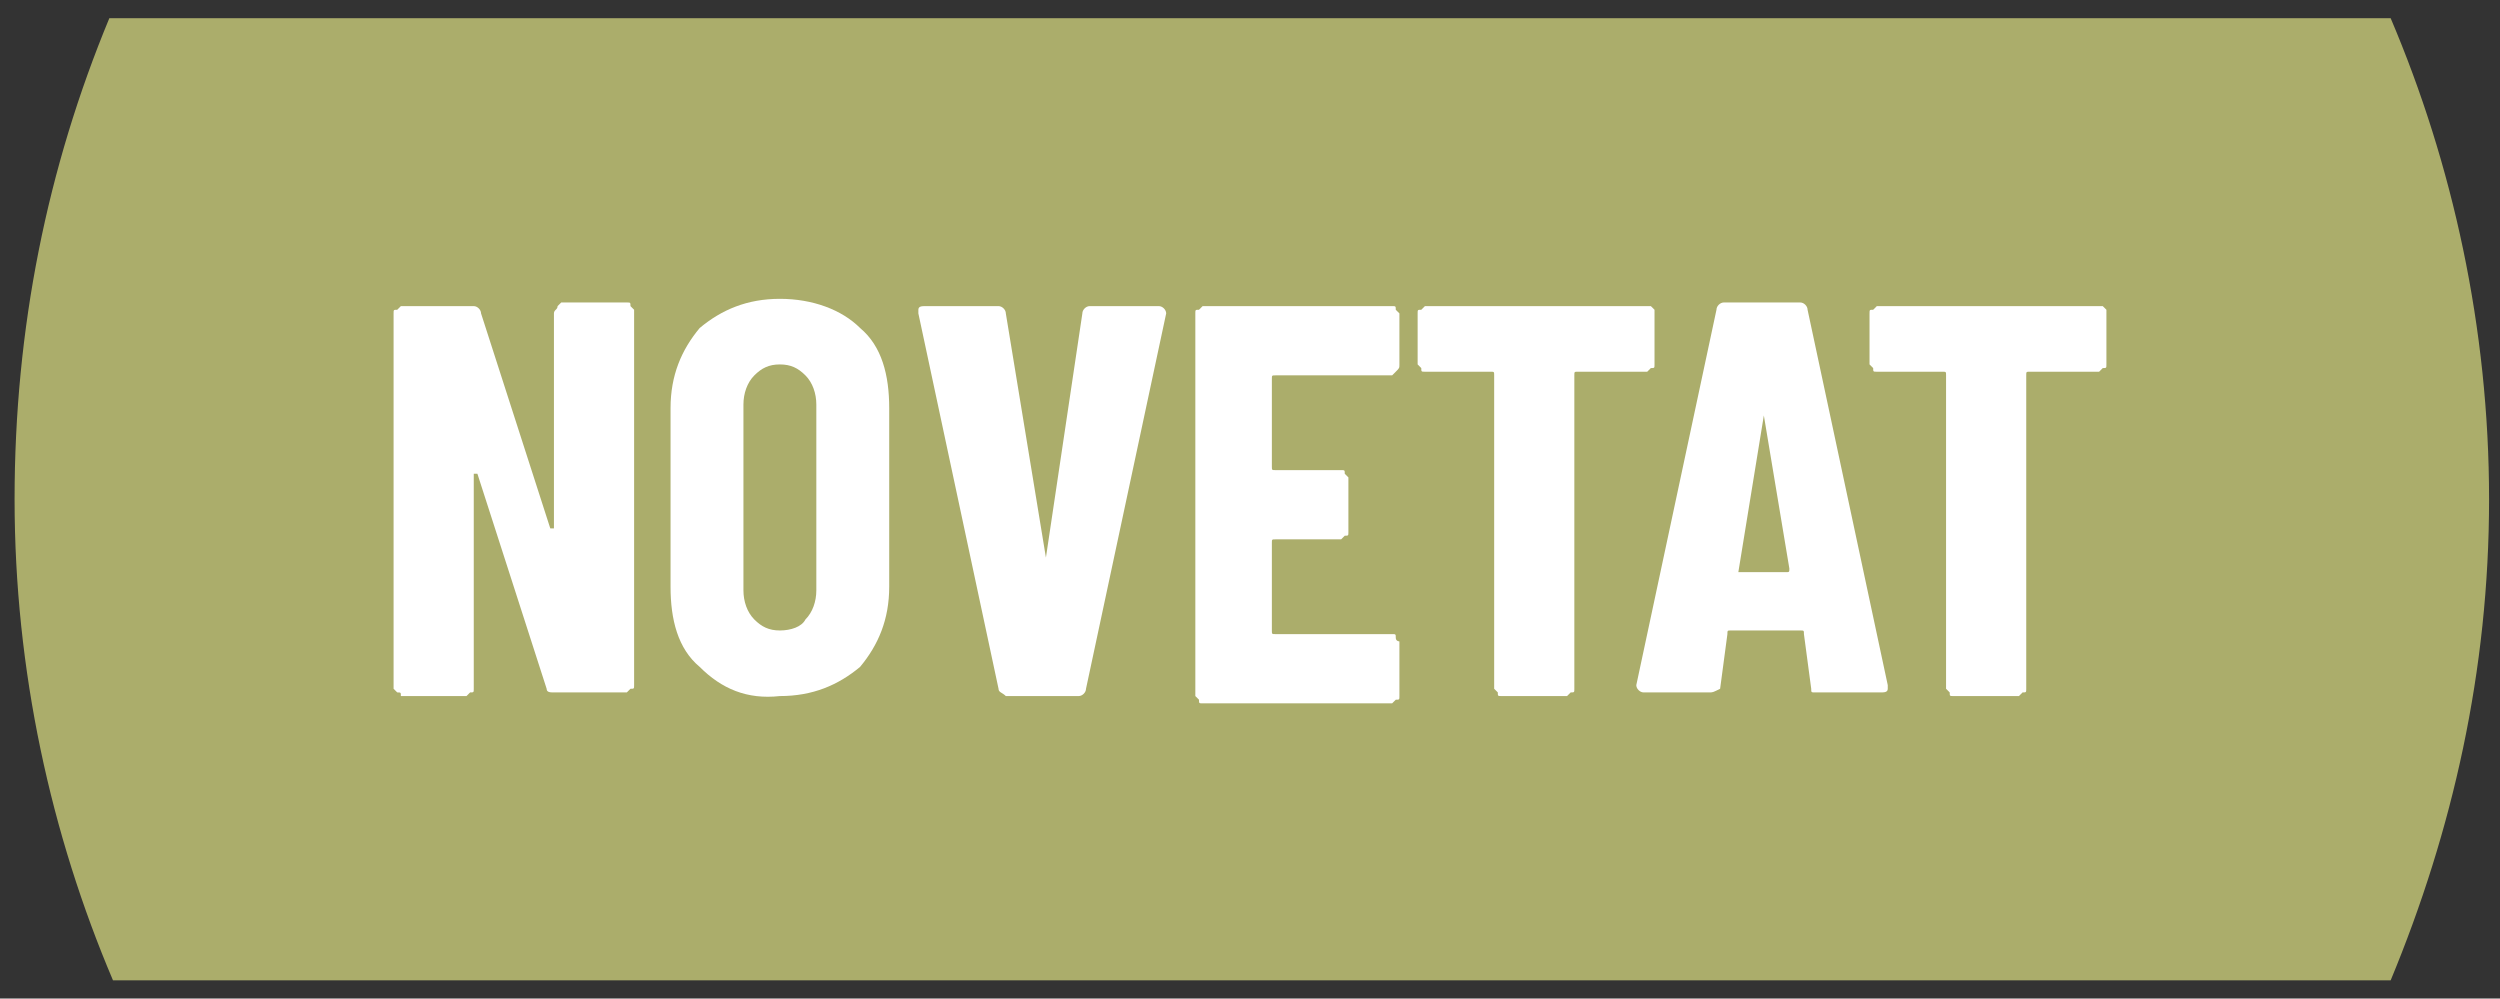
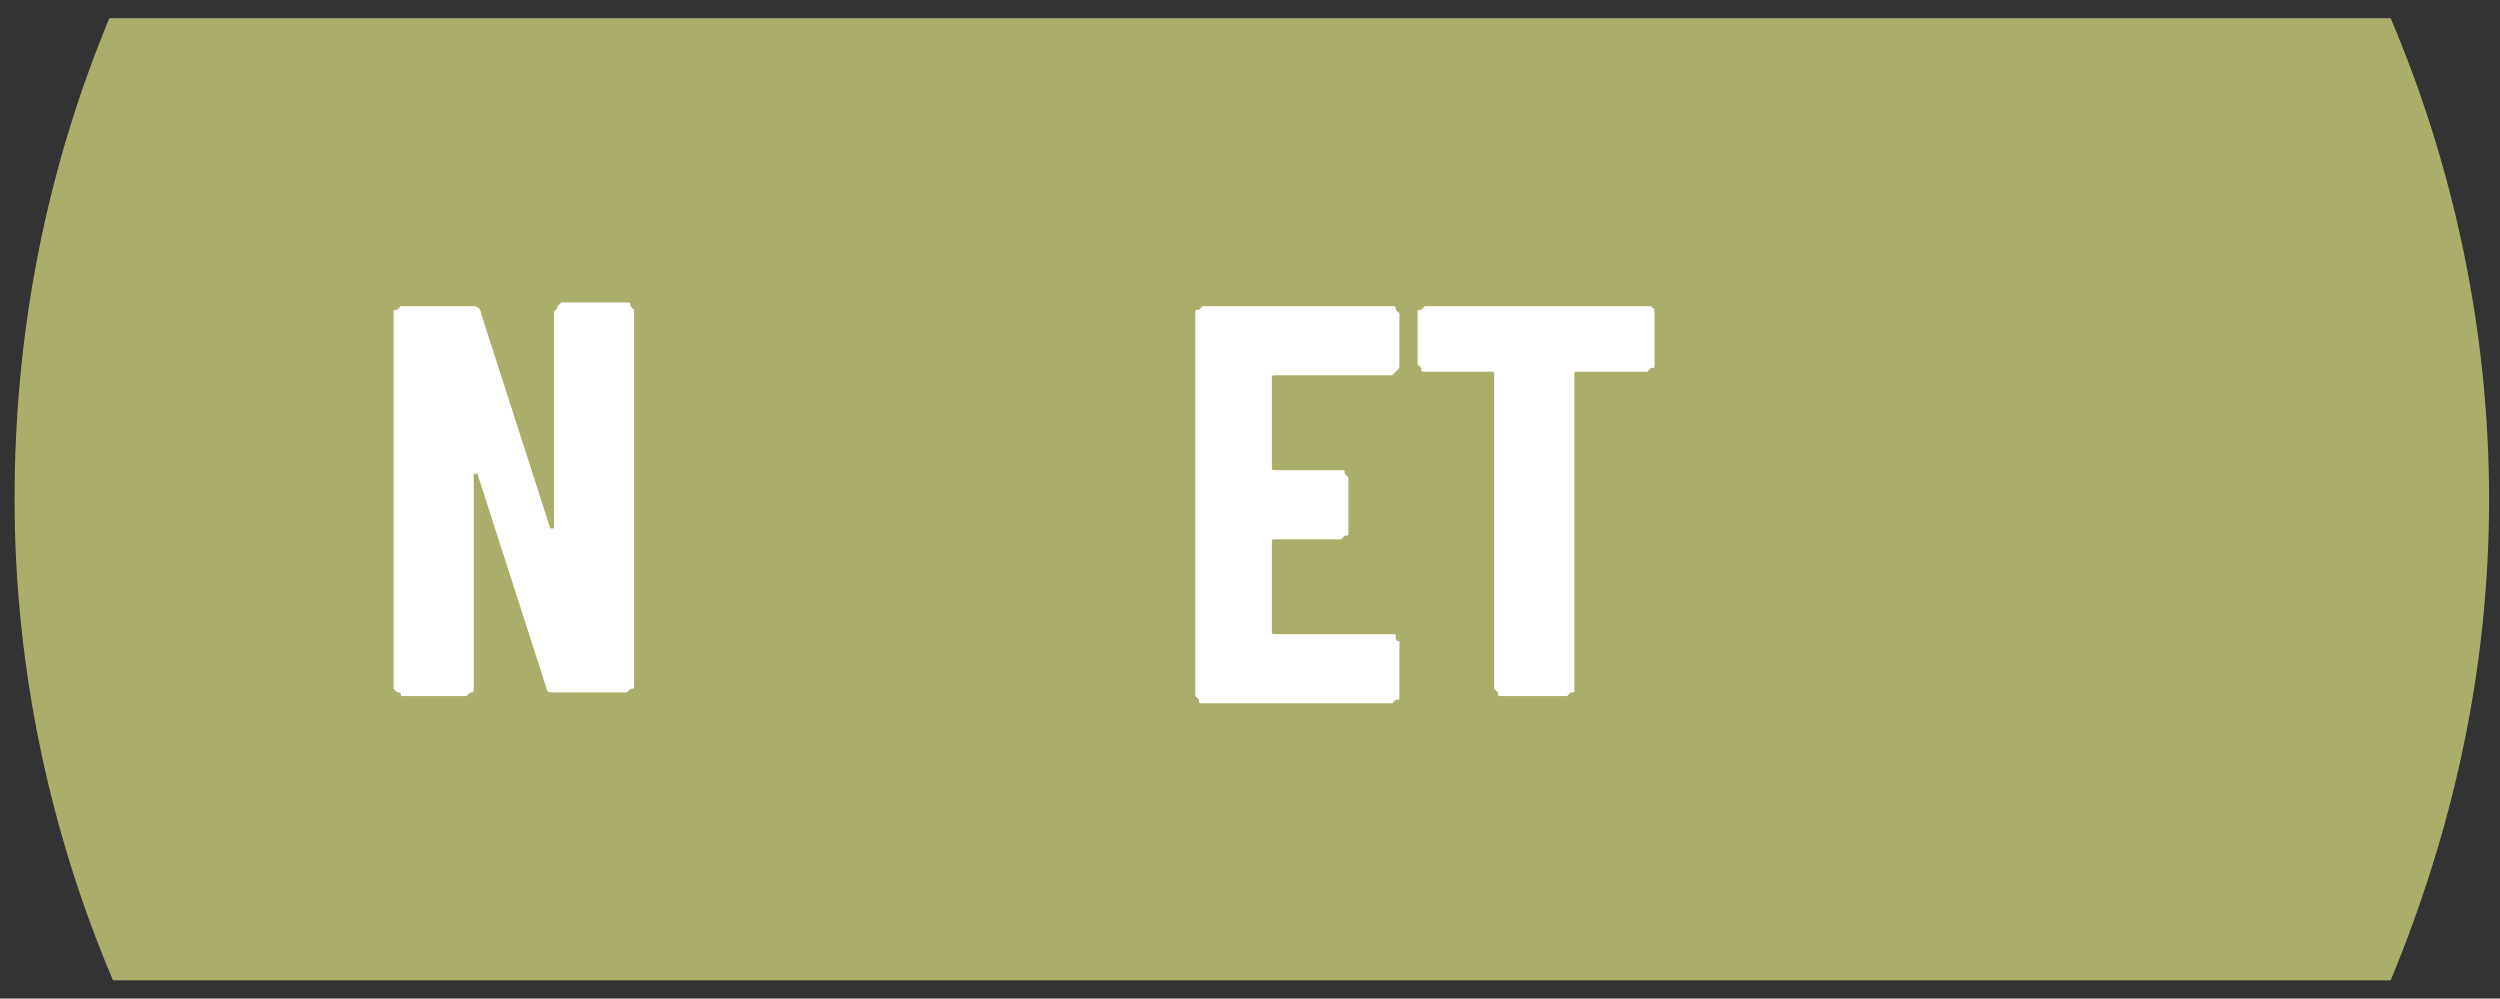
<svg xmlns="http://www.w3.org/2000/svg" version="1.1" id="Capa_2" x="0px" y="0px" viewBox="0 0 68.6 27.4" style="enable-background:new 0 0 68.6 27.4;" xml:space="preserve">
  <rect x="0" y="0" width="68.6" height="27.4" fill="#333333" stroke="none" />
  <style type="text/css">
	.st0{fill:#ABAD6B;}
	.st1{fill:#FFFFFF;}
</style>
  <g>
    <path class="st0" d="M0.4,13.7c0,4.7,1,9.2,2.7,13.2h62.5c1.7-4.1,2.7-8.5,2.7-13.2c0-4.7-1-9.2-2.7-13.2H3C1.3,4.6,0.4,9,0.4,13.7   z" />
    <g>
      <path class="st1" d="M15.3,8.4c0,0,0.1-0.1,0.1-0.1h1.8c0.1,0,0.1,0,0.1,0.1c0,0,0.1,0.1,0.1,0.1v10.3c0,0.1,0,0.1-0.1,0.1    c0,0-0.1,0.1-0.1,0.1h-2C15.1,19,15,19,15,18.9L13.1,13c0,0,0,0-0.1,0c0,0,0,0,0,0.1l0,5.8c0,0.1,0,0.1-0.1,0.1    c0,0-0.1,0.1-0.1,0.1h-1.8C11,19,11,19,10.9,19c0,0-0.1-0.1-0.1-0.1V8.6c0-0.1,0-0.1,0.1-0.1c0,0,0.1-0.1,0.1-0.1h2    c0.1,0,0.2,0.1,0.2,0.2l1.9,5.9c0,0,0,0,0.1,0c0,0,0,0,0-0.1l0-5.8C15.2,8.5,15.3,8.5,15.3,8.4z" />
-       <path class="st1" d="M19.2,18.3c-0.6-0.5-0.8-1.3-0.8-2.2v-4.9c0-0.9,0.3-1.6,0.8-2.2c0.6-0.5,1.3-0.8,2.2-0.8    c0.9,0,1.7,0.3,2.2,0.8c0.6,0.5,0.8,1.3,0.8,2.2v4.9c0,0.9-0.3,1.6-0.8,2.2c-0.6,0.5-1.3,0.8-2.2,0.8    C20.5,19.2,19.8,18.9,19.2,18.3z M22.1,17c0.2-0.2,0.3-0.5,0.3-0.8v-5.1c0-0.3-0.1-0.6-0.3-0.8c-0.2-0.2-0.4-0.3-0.7-0.3    c-0.3,0-0.5,0.1-0.7,0.3c-0.2,0.2-0.3,0.5-0.3,0.8v5.1c0,0.3,0.1,0.6,0.3,0.8s0.4,0.3,0.7,0.3C21.7,17.3,22,17.2,22.1,17z" />
-       <path class="st1" d="M27.4,18.9L25.2,8.6l0-0.1c0-0.1,0.1-0.1,0.2-0.1h2c0.1,0,0.2,0.1,0.2,0.2l1.1,6.7c0,0,0,0.1,0,0.1    c0,0,0,0,0-0.1l1-6.7c0-0.1,0.1-0.2,0.2-0.2h1.9c0.1,0,0.2,0.1,0.2,0.2l-2.2,10.3c0,0.1-0.1,0.2-0.2,0.2h-2    C27.5,19,27.4,19,27.4,18.9z" />
      <path class="st1" d="M38.3,10.2c0,0-0.1,0.1-0.1,0.1H35c-0.1,0-0.1,0-0.1,0.1v2.4c0,0.1,0,0.1,0.1,0.1h1.8c0.1,0,0.1,0,0.1,0.1    c0,0,0.1,0.1,0.1,0.1v1.5c0,0.1,0,0.1-0.1,0.1c0,0-0.1,0.1-0.1,0.1H35c-0.1,0-0.1,0-0.1,0.1v2.4c0,0.1,0,0.1,0.1,0.1h3.2    c0.1,0,0.1,0,0.1,0.1s0.1,0.1,0.1,0.1v1.5c0,0.1,0,0.1-0.1,0.1c0,0-0.1,0.1-0.1,0.1H33c-0.1,0-0.1,0-0.1-0.1c0,0-0.1-0.1-0.1-0.1    V8.6c0-0.1,0-0.1,0.1-0.1c0,0,0.1-0.1,0.1-0.1h5.2c0.1,0,0.1,0,0.1,0.1c0,0,0.1,0.1,0.1,0.1V10C38.4,10.1,38.4,10.1,38.3,10.2z" />
      <path class="st1" d="M45.3,8.4c0,0,0.1,0.1,0.1,0.1V10c0,0.1,0,0.1-0.1,0.1c0,0-0.1,0.1-0.1,0.1h-1.9c-0.1,0-0.1,0-0.1,0.1v8.6    c0,0.1,0,0.1-0.1,0.1c0,0-0.1,0.1-0.1,0.1h-1.8c-0.1,0-0.1,0-0.1-0.1c0,0-0.1-0.1-0.1-0.1v-8.6c0-0.1,0-0.1-0.1-0.1h-1.8    c-0.1,0-0.1,0-0.1-0.1c0,0-0.1-0.1-0.1-0.1V8.6c0-0.1,0-0.1,0.1-0.1c0,0,0.1-0.1,0.1-0.1h6C45.2,8.4,45.3,8.4,45.3,8.4z" />
-       <path class="st1" d="M49.7,18.9l-0.2-1.5c0-0.1,0-0.1-0.1-0.1h-1.9c-0.1,0-0.1,0-0.1,0.1l-0.2,1.5C47,19,47,19,46.9,19h-1.8    c-0.1,0-0.2-0.1-0.2-0.2l2.2-10.3c0-0.1,0.1-0.2,0.2-0.2h2.1c0.1,0,0.2,0.1,0.2,0.2l2.2,10.3l0,0.1c0,0.1-0.1,0.1-0.2,0.1h-1.8    C49.7,19,49.7,19,49.7,18.9z M47.7,15.7H49c0.1,0,0.1,0,0.1-0.1l-0.7-4.2c0,0,0,0,0,0s0,0,0,0L47.7,15.7    C47.6,15.7,47.6,15.7,47.7,15.7z" />
-       <path class="st1" d="M57.7,8.4c0,0,0.1,0.1,0.1,0.1V10c0,0.1,0,0.1-0.1,0.1c0,0-0.1,0.1-0.1,0.1h-1.9c-0.1,0-0.1,0-0.1,0.1v8.6    c0,0.1,0,0.1-0.1,0.1c0,0-0.1,0.1-0.1,0.1h-1.8c-0.1,0-0.1,0-0.1-0.1c0,0-0.1-0.1-0.1-0.1v-8.6c0-0.1,0-0.1-0.1-0.1h-1.8    c-0.1,0-0.1,0-0.1-0.1c0,0-0.1-0.1-0.1-0.1V8.6c0-0.1,0-0.1,0.1-0.1c0,0,0.1-0.1,0.1-0.1h6C57.6,8.4,57.6,8.4,57.7,8.4z" />
    </g>
  </g>
</svg>